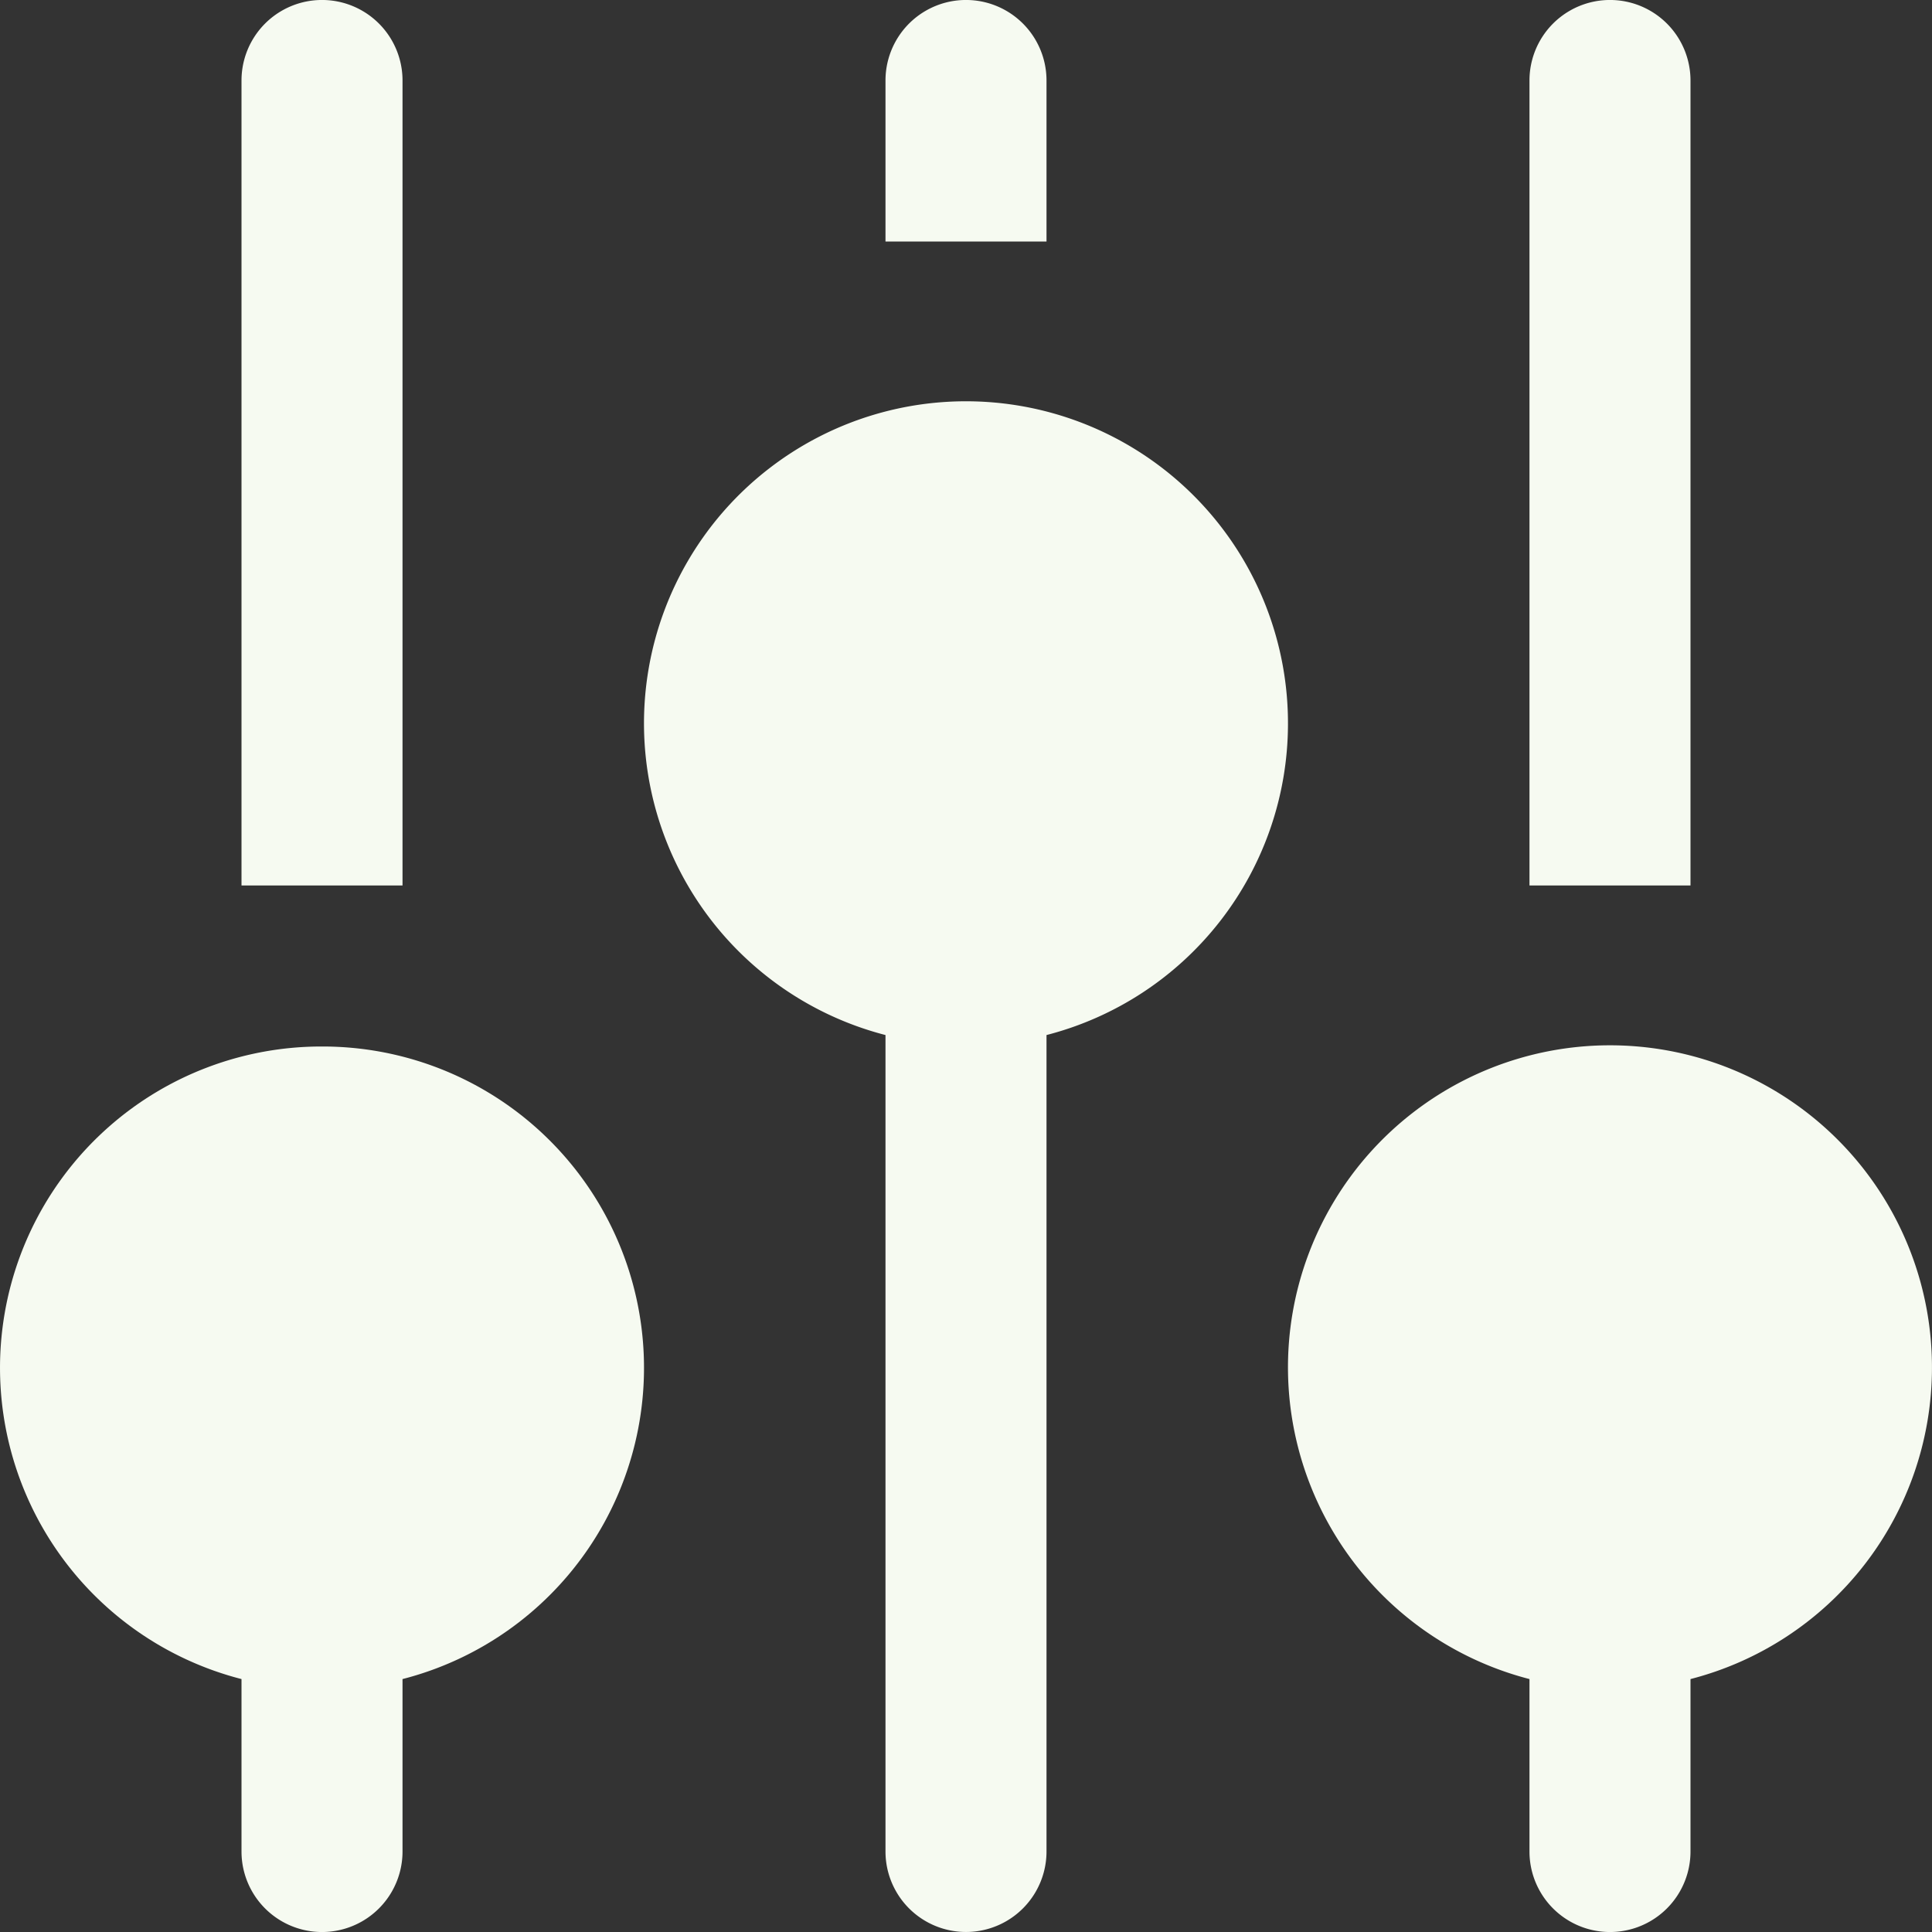
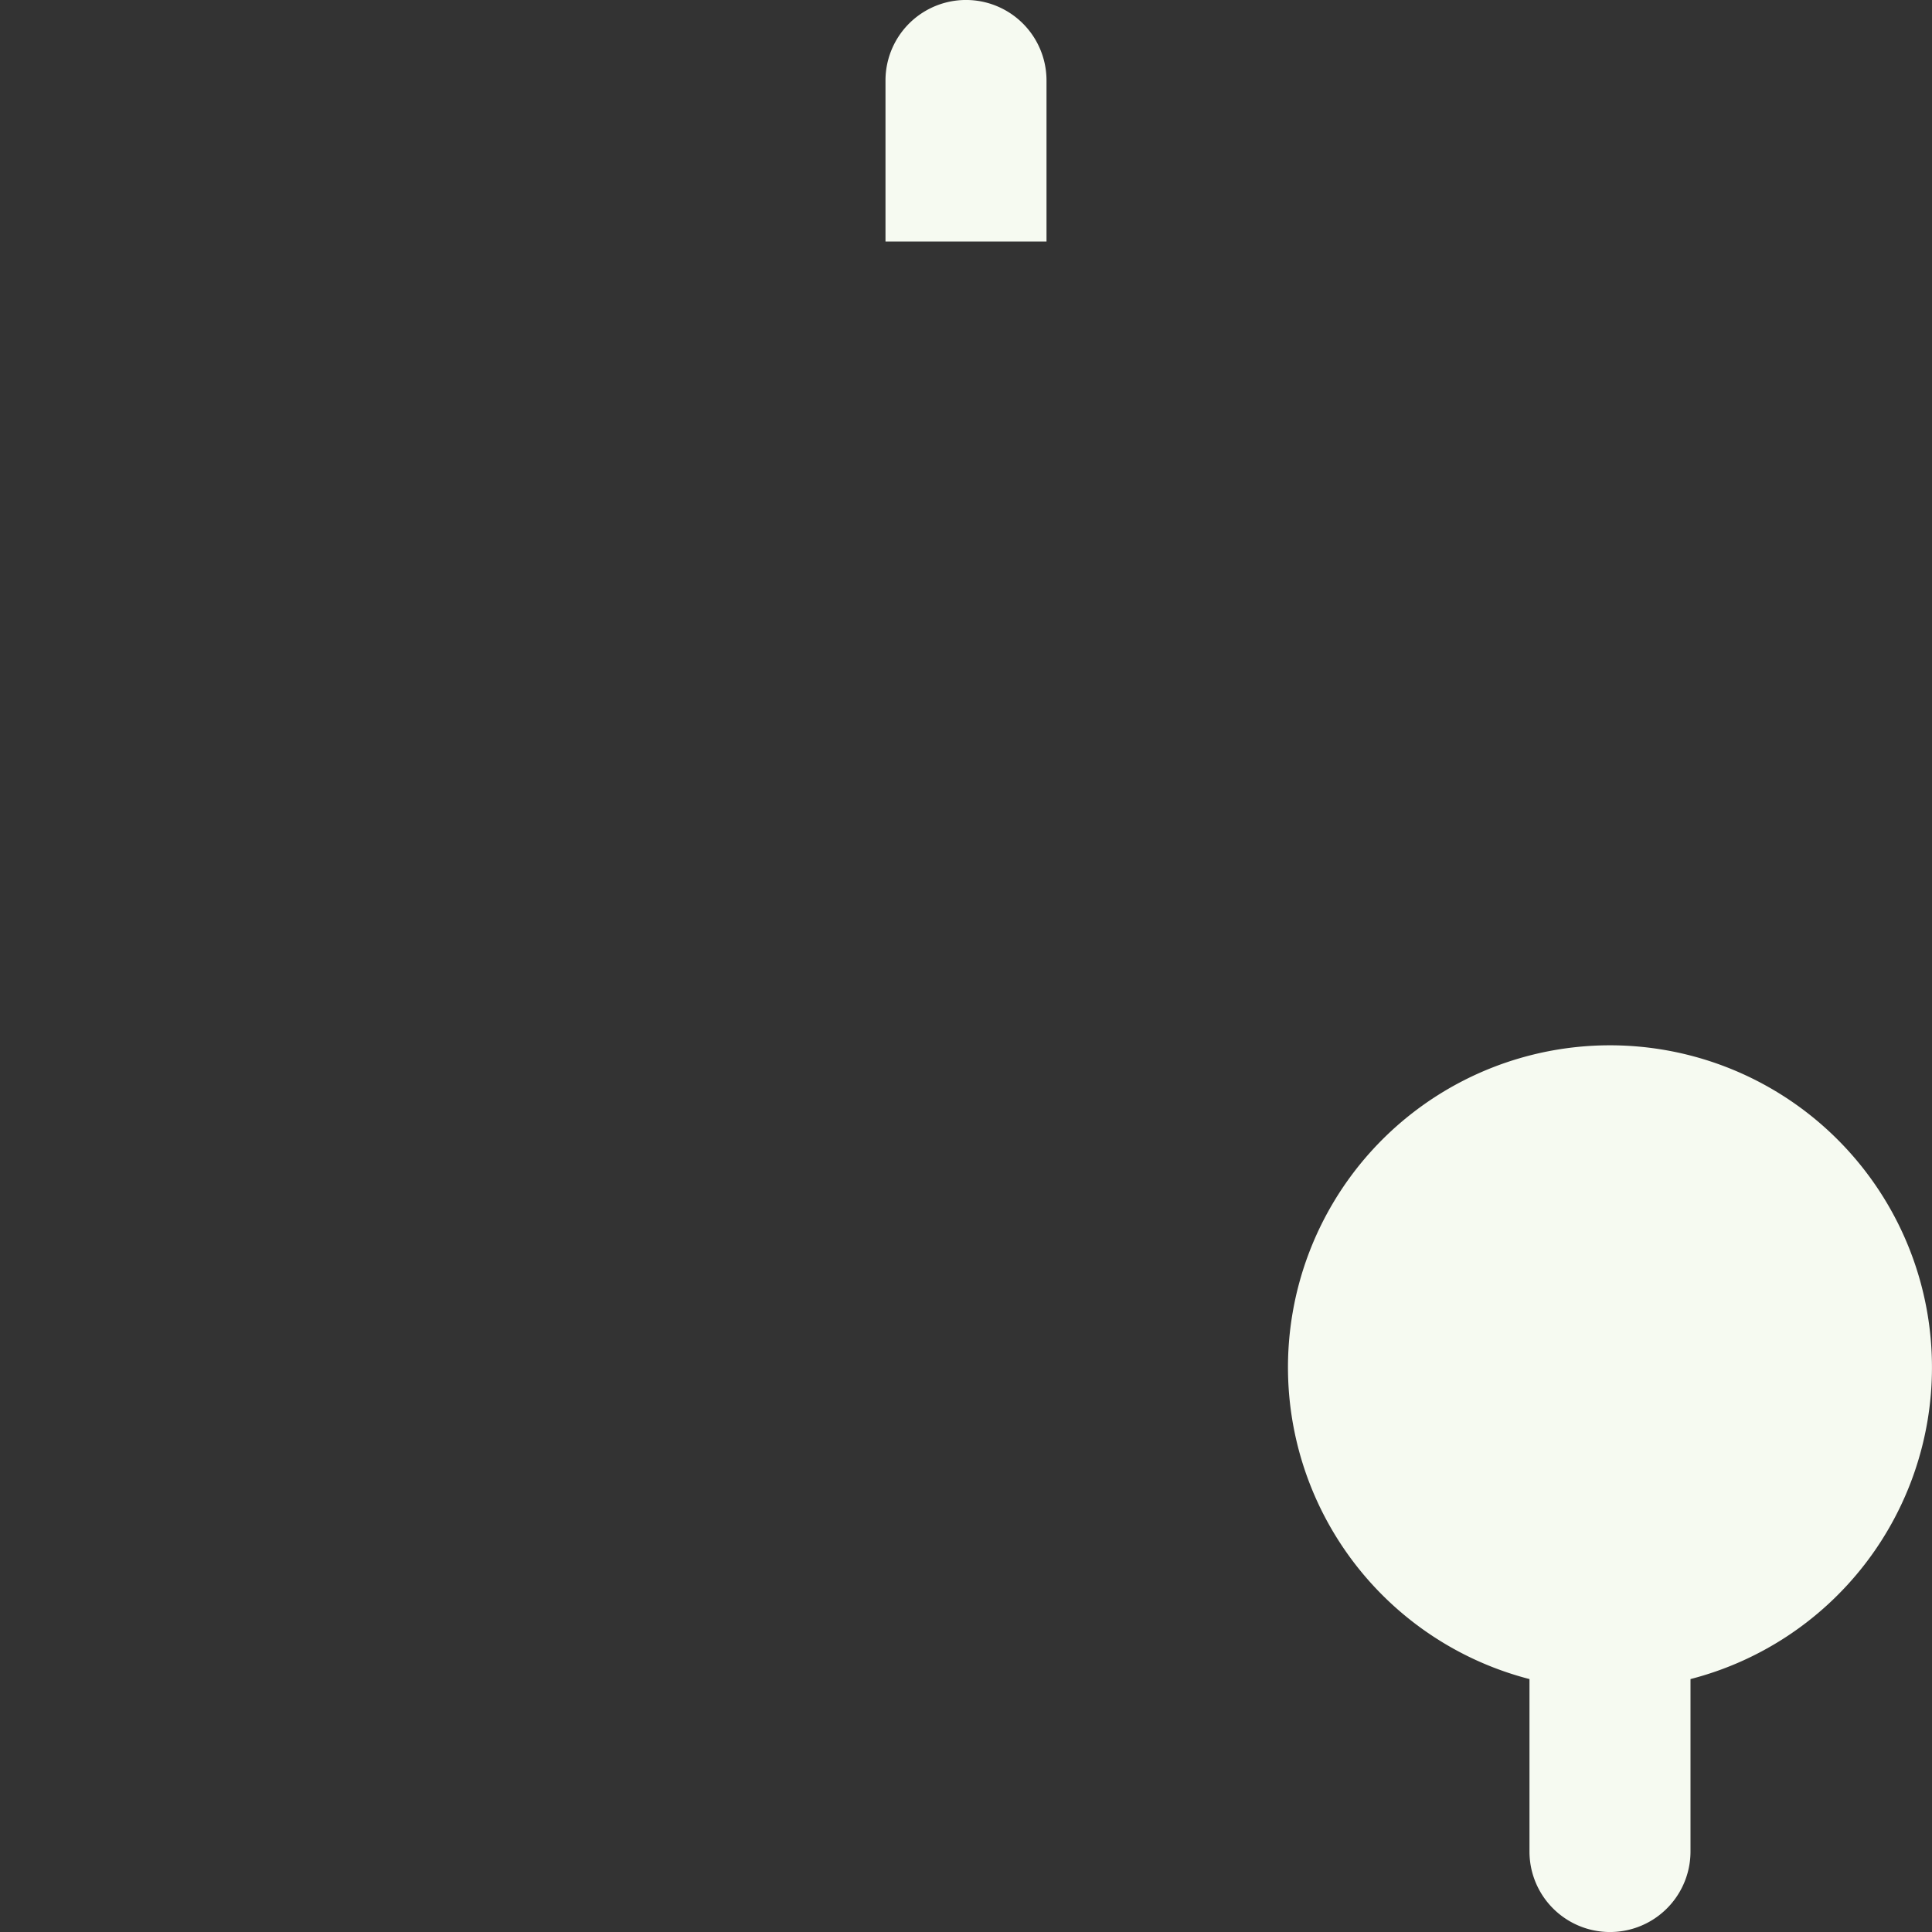
<svg xmlns="http://www.w3.org/2000/svg" id="system-preferences" width="48.703" height="48.703" viewBox="0 0 48.703 48.703">
  <rect x="0" y="0" width="48.703" height="48.703" fill="#333333" stroke="none" />
-   <path id="Path_3529" data-name="Path 3529" d="M7.059,22.322V2.029A2.029,2.029,0,0,0,3,2.029V22.322Z" transform="translate(3.088)" fill="#f6faf1" />
  <path id="Path_3530" data-name="Path 3530" d="M15.059,6.088V2.029a2.029,2.029,0,0,0-4.059,0V6.088Z" transform="translate(11.322)" fill="#f6faf1" />
-   <path id="Path_3531" data-name="Path 3531" d="M23.059,22.322V2.029a2.029,2.029,0,1,0-4.059,0V22.322Z" transform="translate(19.556)" fill="#f6faf1" />
-   <path id="Path_3532" data-name="Path 3532" d="M8.117,13A8.1,8.1,0,0,0,6.088,28.946v4.347a2.029,2.029,0,0,0,4.059,0V28.946A8.1,8.1,0,0,0,8.117,13Z" transform="translate(0 13.381)" fill="#f6faf1" />
-   <path id="Path_3533" data-name="Path 3533" d="M24.234,13.117a8.117,8.117,0,1,0-10.146,7.829V41.527a2.029,2.029,0,0,0,4.059,0V20.946A8.11,8.11,0,0,0,24.234,13.117Z" transform="translate(8.234 5.146)" fill="#f6faf1" />
  <path id="Path_3534" data-name="Path 3534" d="M32.234,21.117a8.117,8.117,0,1,0-10.146,7.829v4.347a2.029,2.029,0,0,0,4.059,0V28.946A8.11,8.11,0,0,0,32.234,21.117Z" transform="translate(16.468 13.381)" fill="#f6faf1" />
</svg>